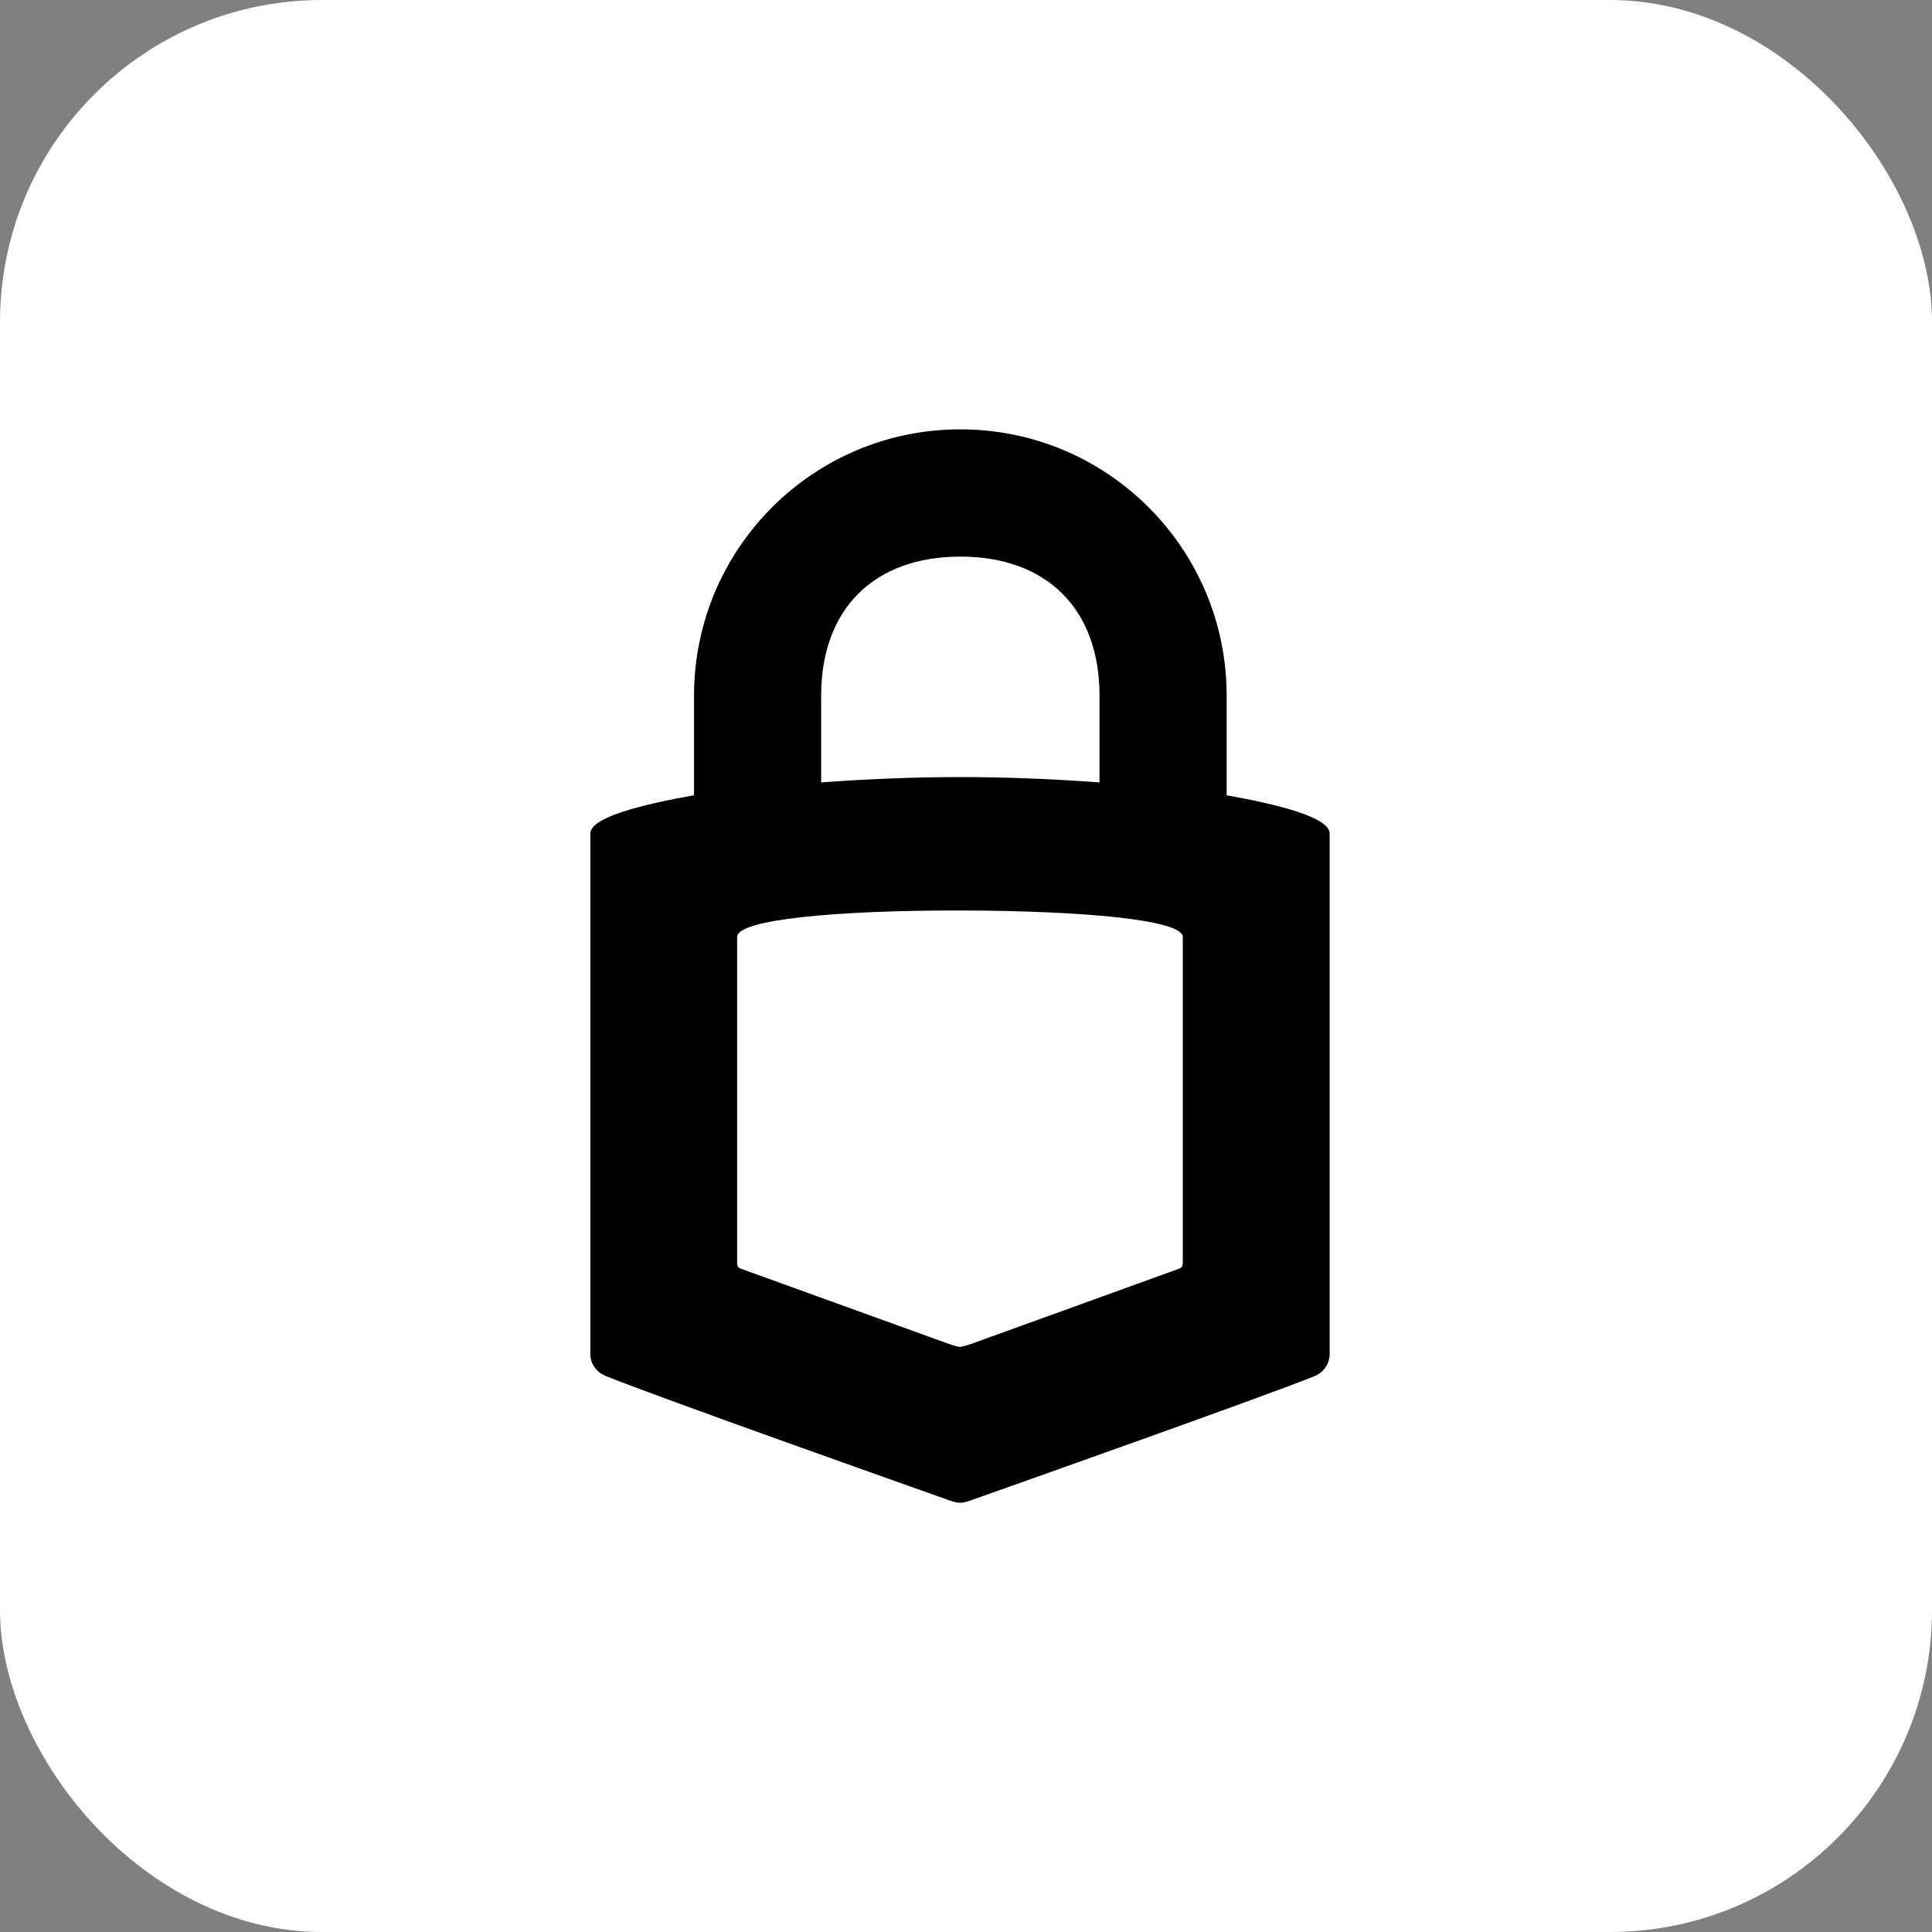
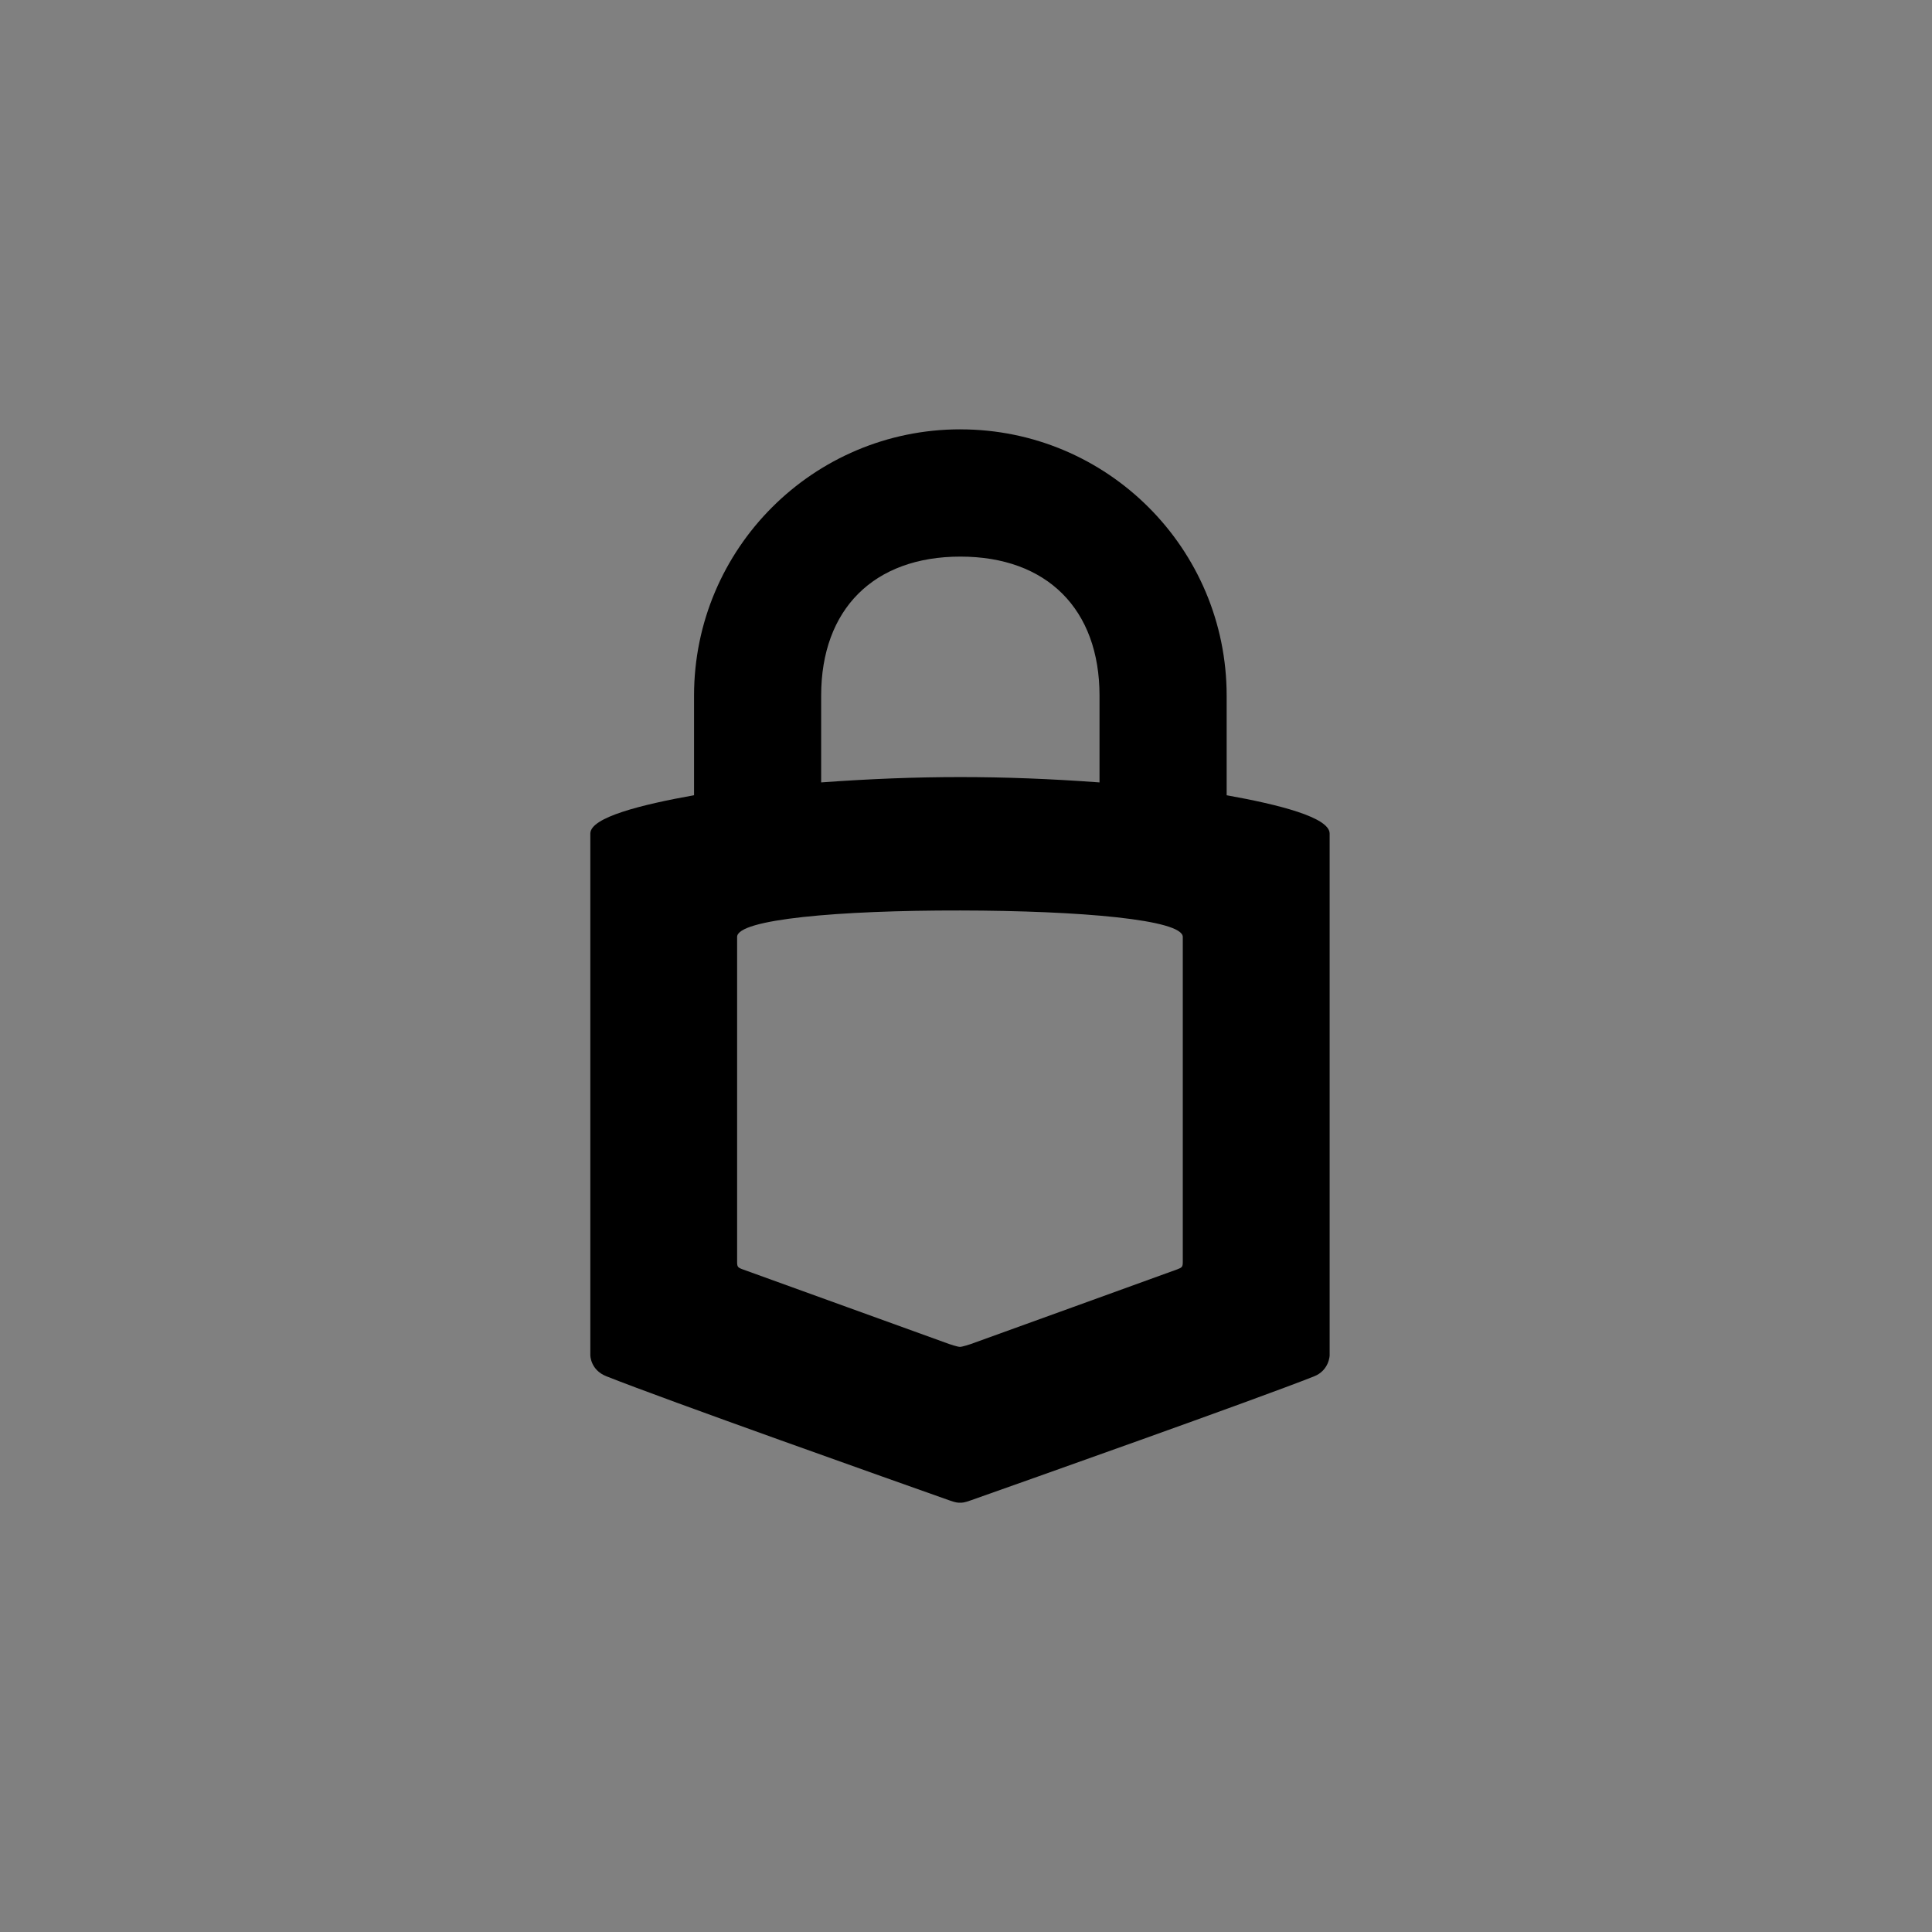
<svg xmlns="http://www.w3.org/2000/svg" fill="none" height="72" viewBox="0 0 72 72" width="72">
  <rect x="0" y="0" width="72" height="72" fill="#808080" stroke="none" />
-   <rect fill="#fff" height="72" rx="12" width="72" />
  <path d="m35.79 16c-5.481 0-9.925 4.444-9.925 9.925v3.711c-1.923.344-3.865.819-3.865 1.427v19.444s0 .545.594.781c2.193.873 10.802 3.924 12.778 4.623.26.092.315.09.406.09.095 0 .144.003.402-.088 1.972-.697 10.611-3.756 12.79-4.619.566-.224.582-.778.582-.778v-19.451c0-.607-1.914-1.083-3.838-1.428v-3.711c0-5.481-4.443-9.925-9.925-9.925zm0 4.743c3.224 0 5.186 1.958 5.186 5.182v3.233c-3.64-.265-6.734-.265-10.374 0v-3.233c0-3.224 1.964-5.182 5.189-5.182zm-.013 13.188c4.51.007 8.302.343 8.302.985v12.115c0 .177-.028.207-.196.27-.167.064-7.711 2.79-7.711 2.79s-.31.103-.395.103c-.097 0-.406-.107-.406-.107s-7.54-2.724-7.71-2.788c-.17-.064-.191-.097-.191-.275 0-.196 0-12.108 0-12.108 0-.659 3.797-.992 8.307-.985z" fill="#000" />
</svg>